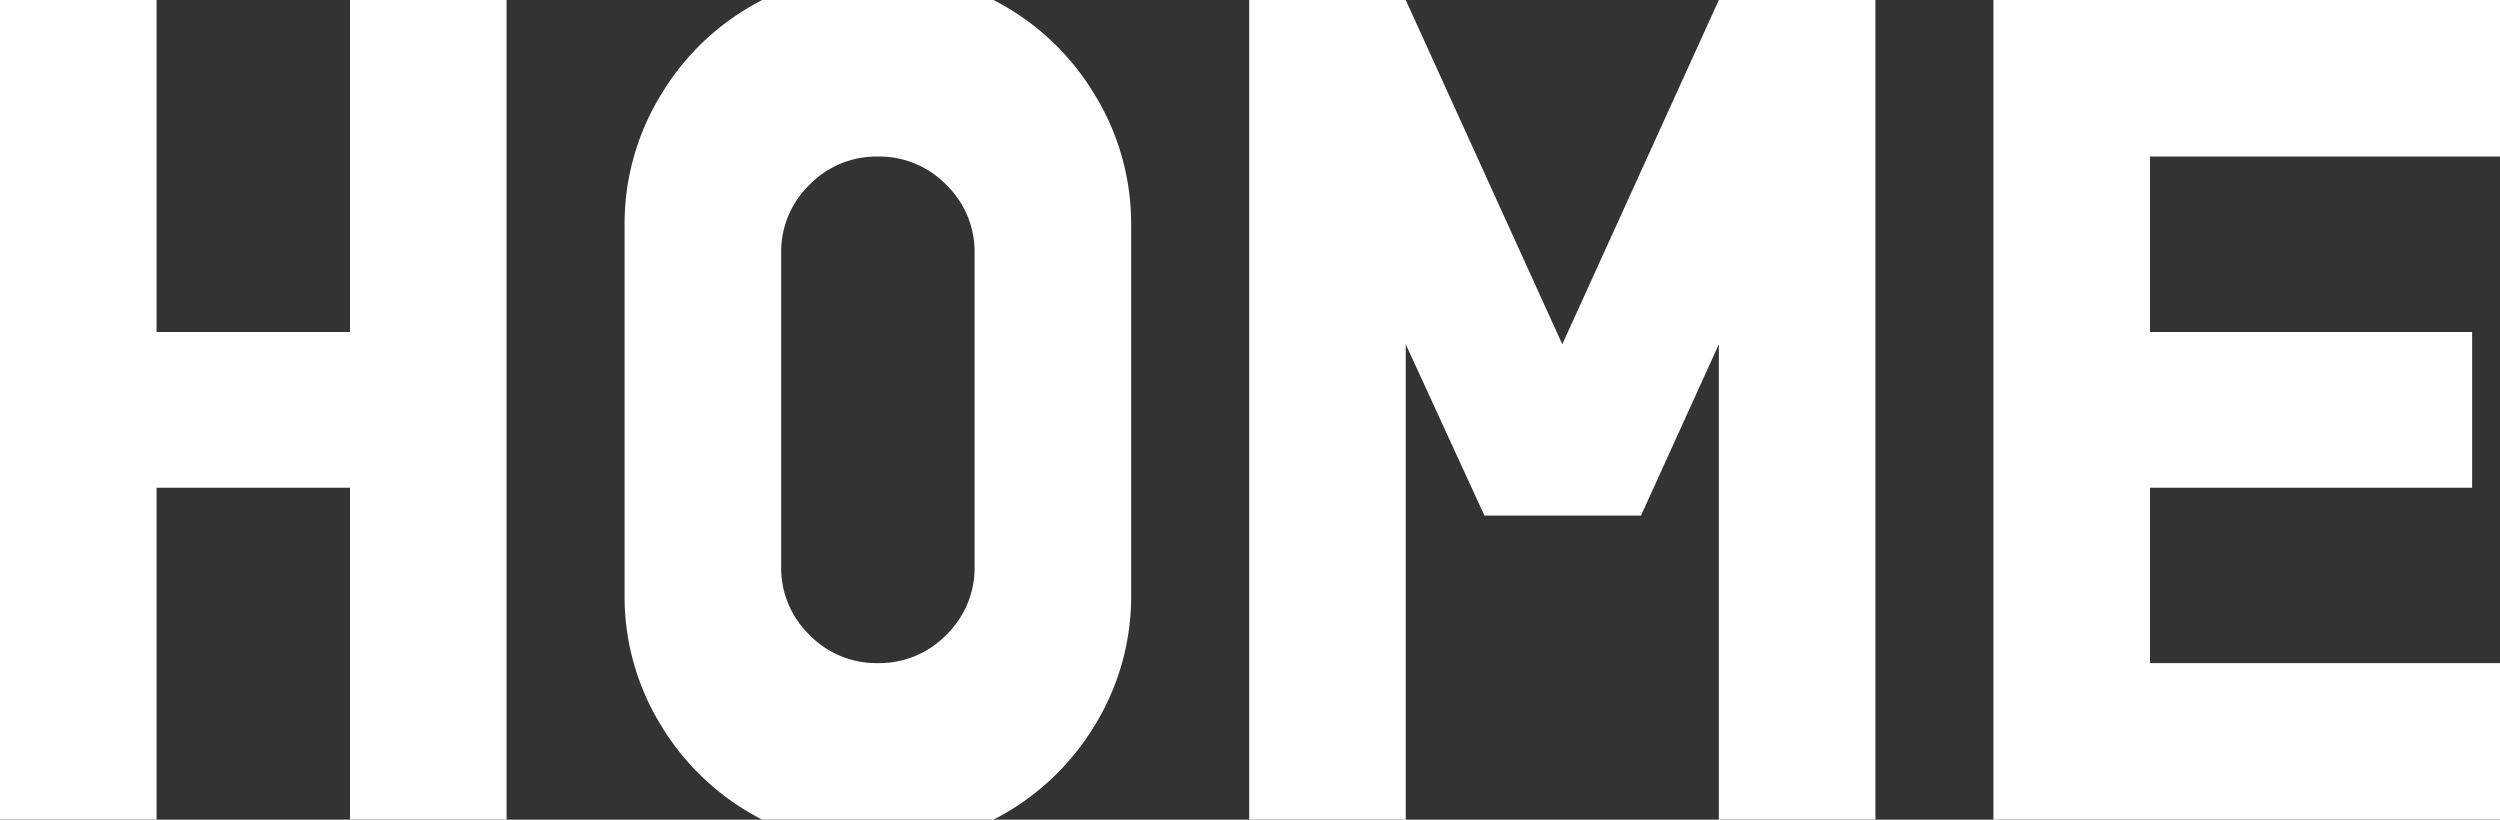
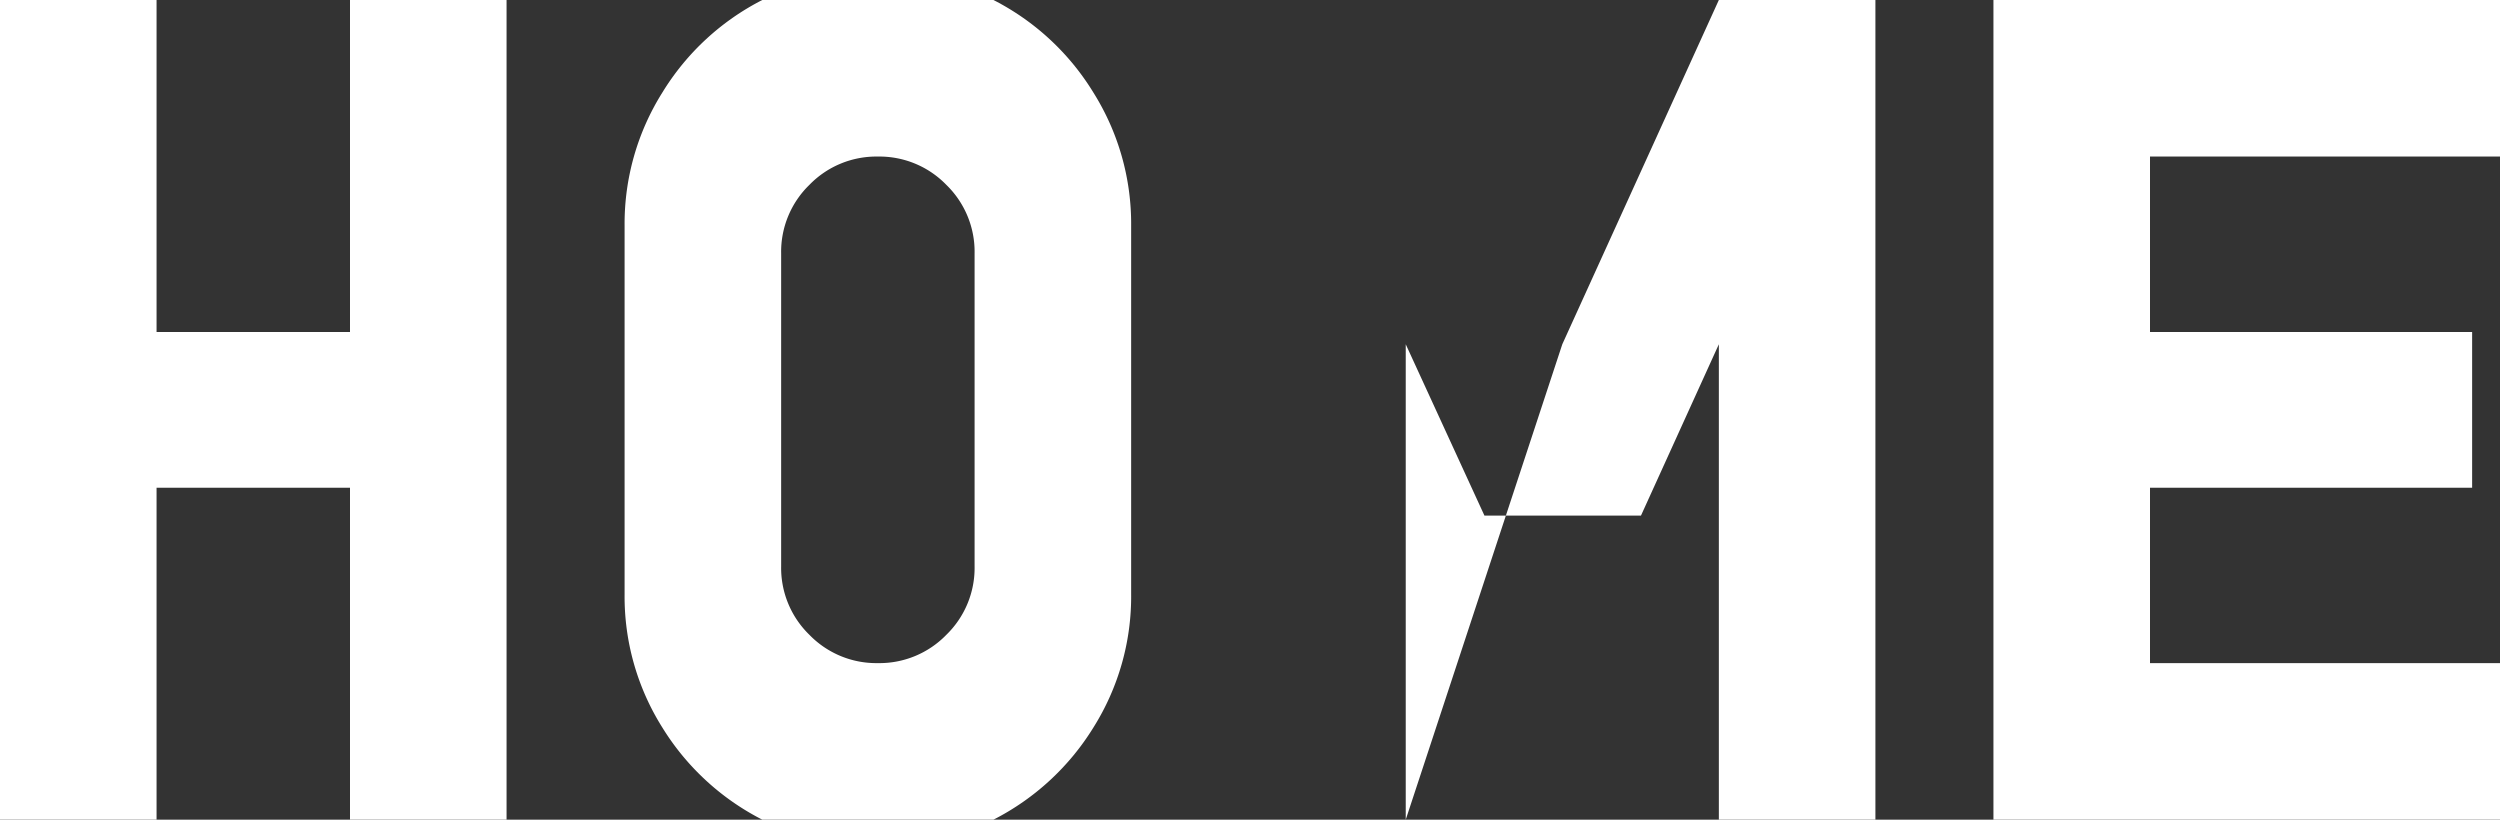
<svg xmlns="http://www.w3.org/2000/svg" width="213.5" height="70" viewBox="0 0 213.5 70">
  <rect x="0" y="0" width="213.5" height="70" fill="#333333" stroke="none" />
-   <path id="パス_14873" data-name="パス 14873" d="M-81.9-56h13.37V14H-81.9V-14.35H-98.42V14h-13.37V-56h13.37v28.35H-81.9Zm54.95,0a21.414,21.414,0,0,1,8.54,7.91,21.068,21.068,0,0,1,3.22,11.34v31.5A21.014,21.014,0,0,1-18.41,6.125,21.492,21.492,0,0,1-26.95,14H-46.69a21.492,21.492,0,0,1-8.54-7.875A21.014,21.014,0,0,1-58.45-5.25v-31.5a21.068,21.068,0,0,1,3.22-11.34A21.414,21.414,0,0,1-46.69-56ZM-28.56-7.63V-34.37a7.962,7.962,0,0,0-2.415-5.845A7.962,7.962,0,0,0-36.82-42.63a7.962,7.962,0,0,0-5.845,2.415A7.962,7.962,0,0,0-45.08-34.37V-7.63a7.962,7.962,0,0,0,2.415,5.845A7.962,7.962,0,0,0-36.82.63a7.962,7.962,0,0,0,5.845-2.415A7.962,7.962,0,0,0-28.56-7.63ZM35-56H48.37V14H35V-26.6L28.35-11.97H14.98L8.26-26.6V14H-5.11V-56H8.26L21.63-26.6Zm66.71,13.37H71.82v14.98H99.33v13.3H71.82V.63h29.89V14H58.45V-56h43.26Z" transform="translate(111.79 56)" fill="#fff" />
+   <path id="パス_14873" data-name="パス 14873" d="M-81.9-56h13.37V14H-81.9V-14.35H-98.42V14h-13.37V-56h13.37v28.35H-81.9Zm54.95,0a21.414,21.414,0,0,1,8.54,7.91,21.068,21.068,0,0,1,3.22,11.34v31.5A21.014,21.014,0,0,1-18.41,6.125,21.492,21.492,0,0,1-26.95,14H-46.69a21.492,21.492,0,0,1-8.54-7.875A21.014,21.014,0,0,1-58.45-5.25v-31.5a21.068,21.068,0,0,1,3.22-11.34A21.414,21.414,0,0,1-46.69-56ZM-28.56-7.63V-34.37a7.962,7.962,0,0,0-2.415-5.845A7.962,7.962,0,0,0-36.82-42.63a7.962,7.962,0,0,0-5.845,2.415A7.962,7.962,0,0,0-45.08-34.37V-7.63a7.962,7.962,0,0,0,2.415,5.845A7.962,7.962,0,0,0-36.82.63a7.962,7.962,0,0,0,5.845-2.415A7.962,7.962,0,0,0-28.56-7.63ZM35-56H48.37V14H35V-26.6L28.35-11.97H14.98L8.26-26.6V14H-5.11H8.26L21.63-26.6Zm66.71,13.37H71.82v14.98H99.33v13.3H71.82V.63h29.89V14H58.45V-56h43.26Z" transform="translate(111.79 56)" fill="#fff" />
</svg>